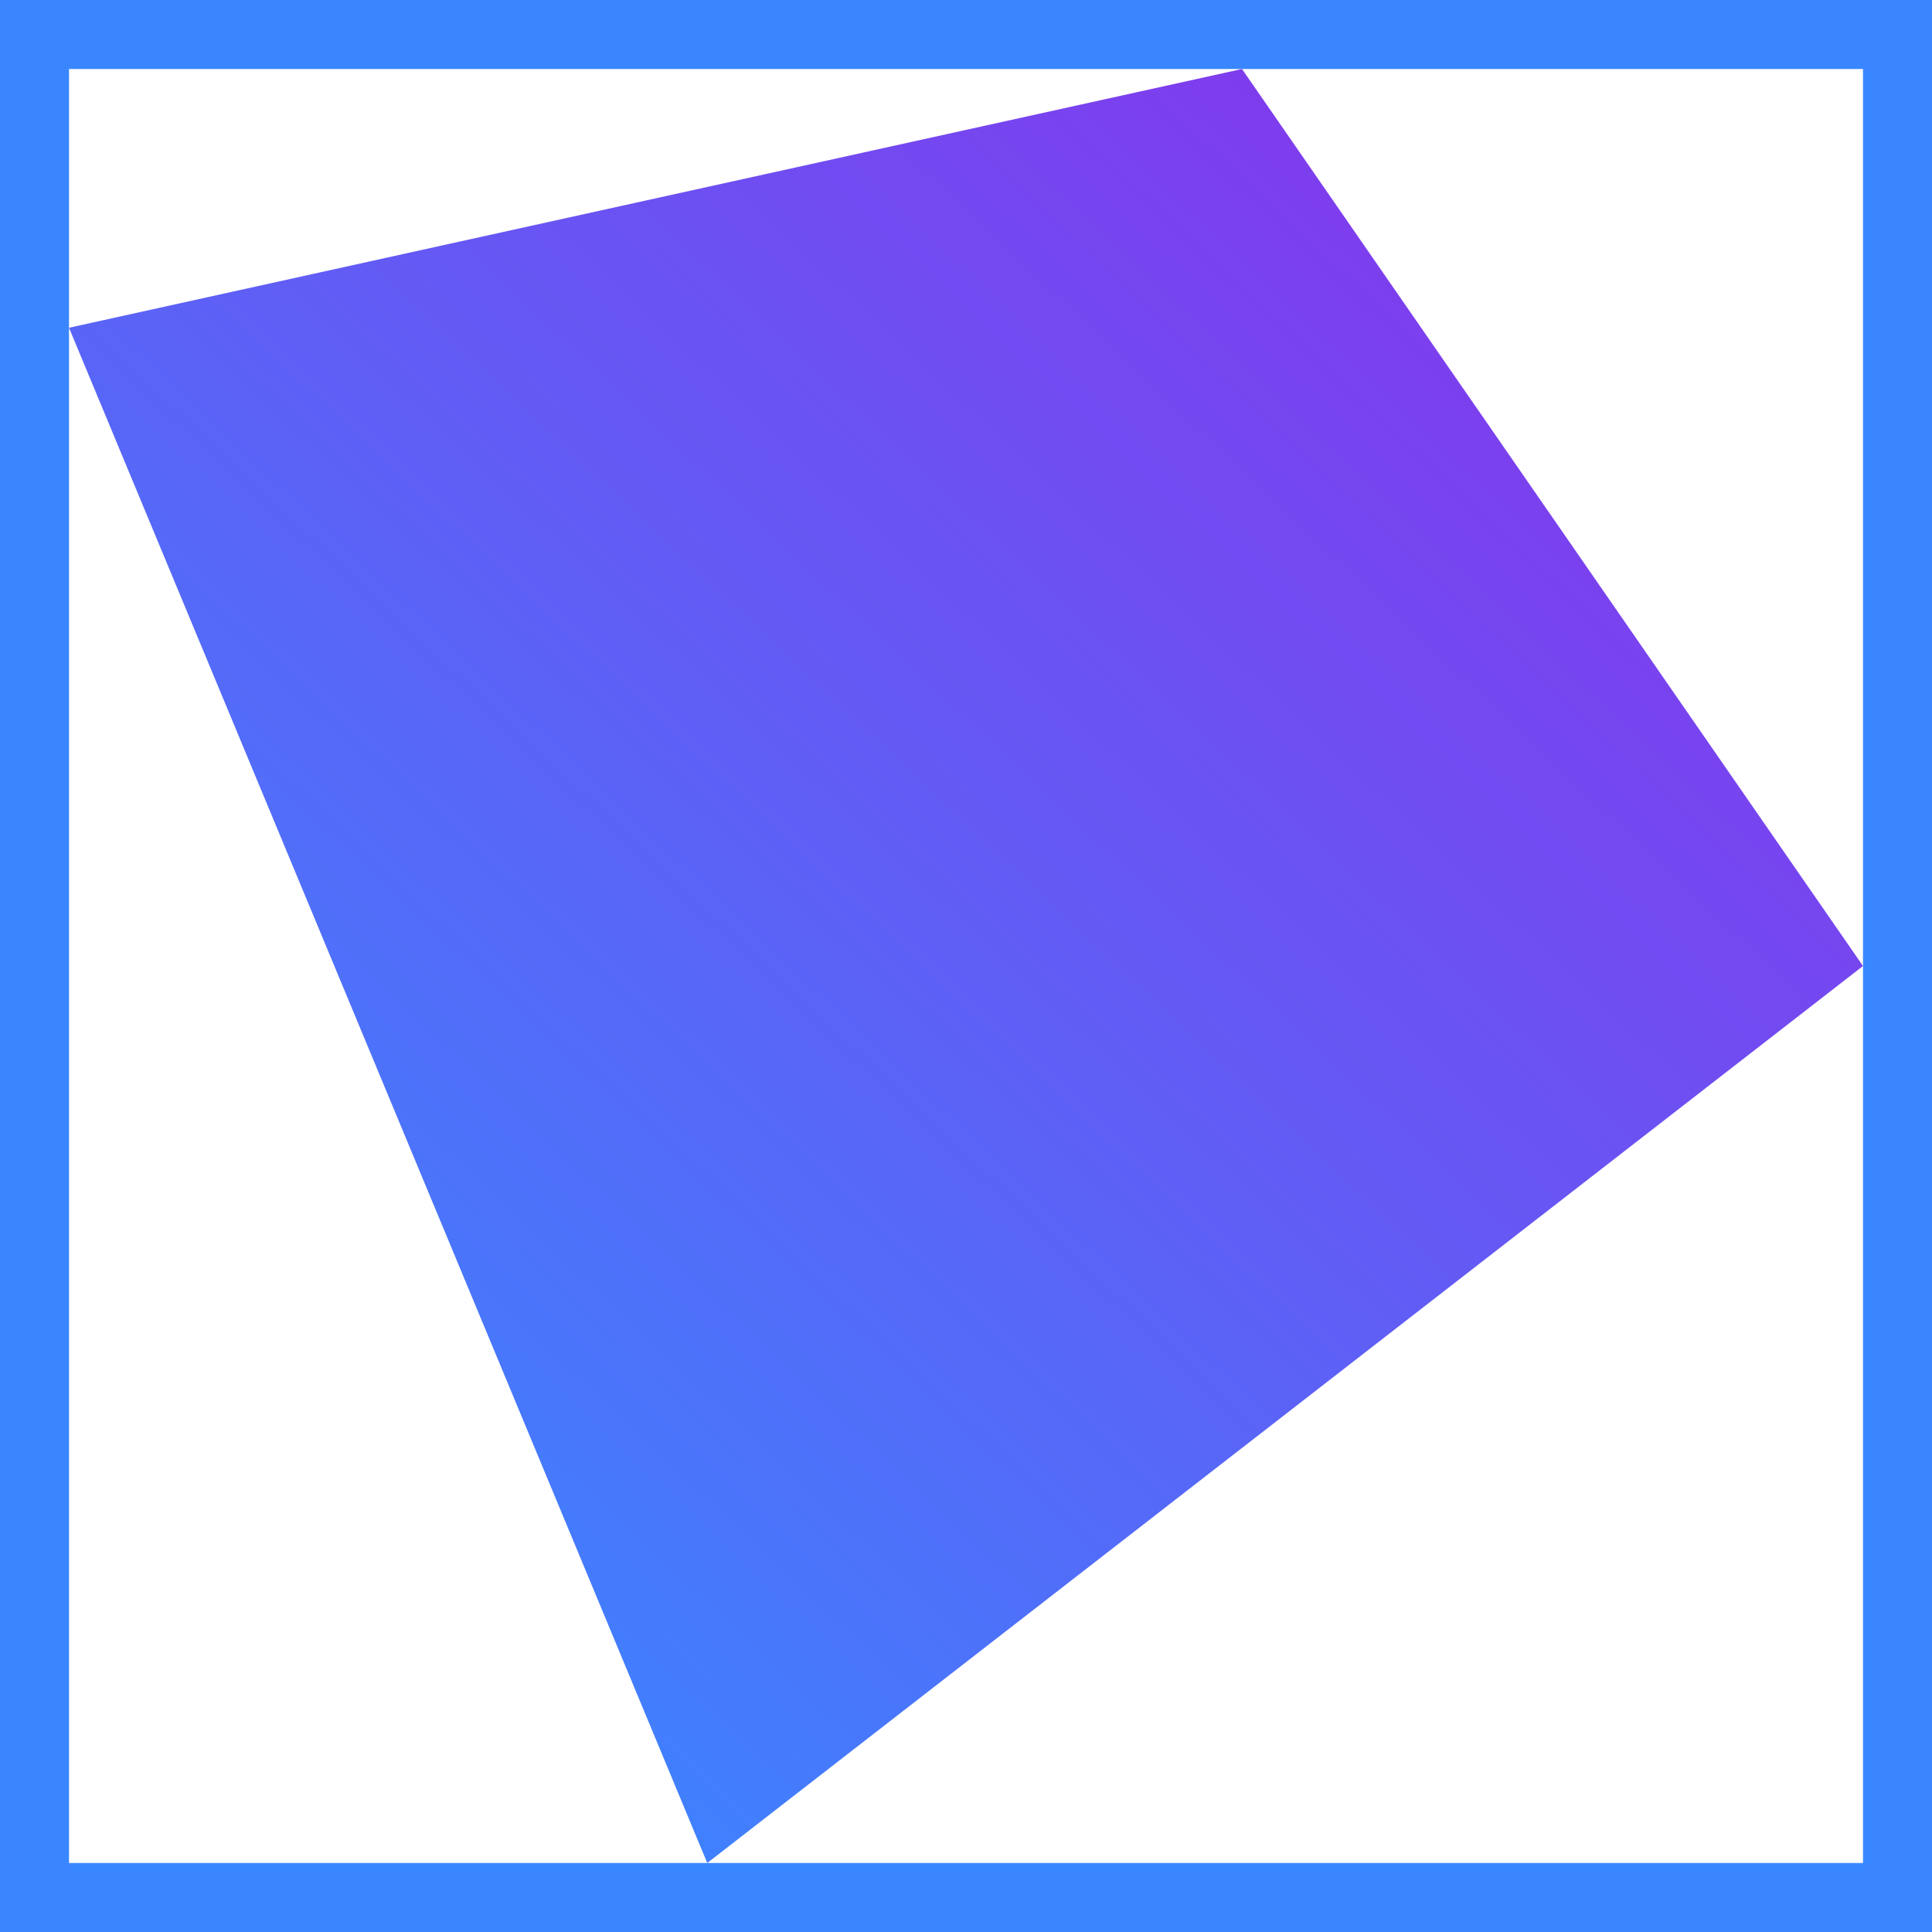
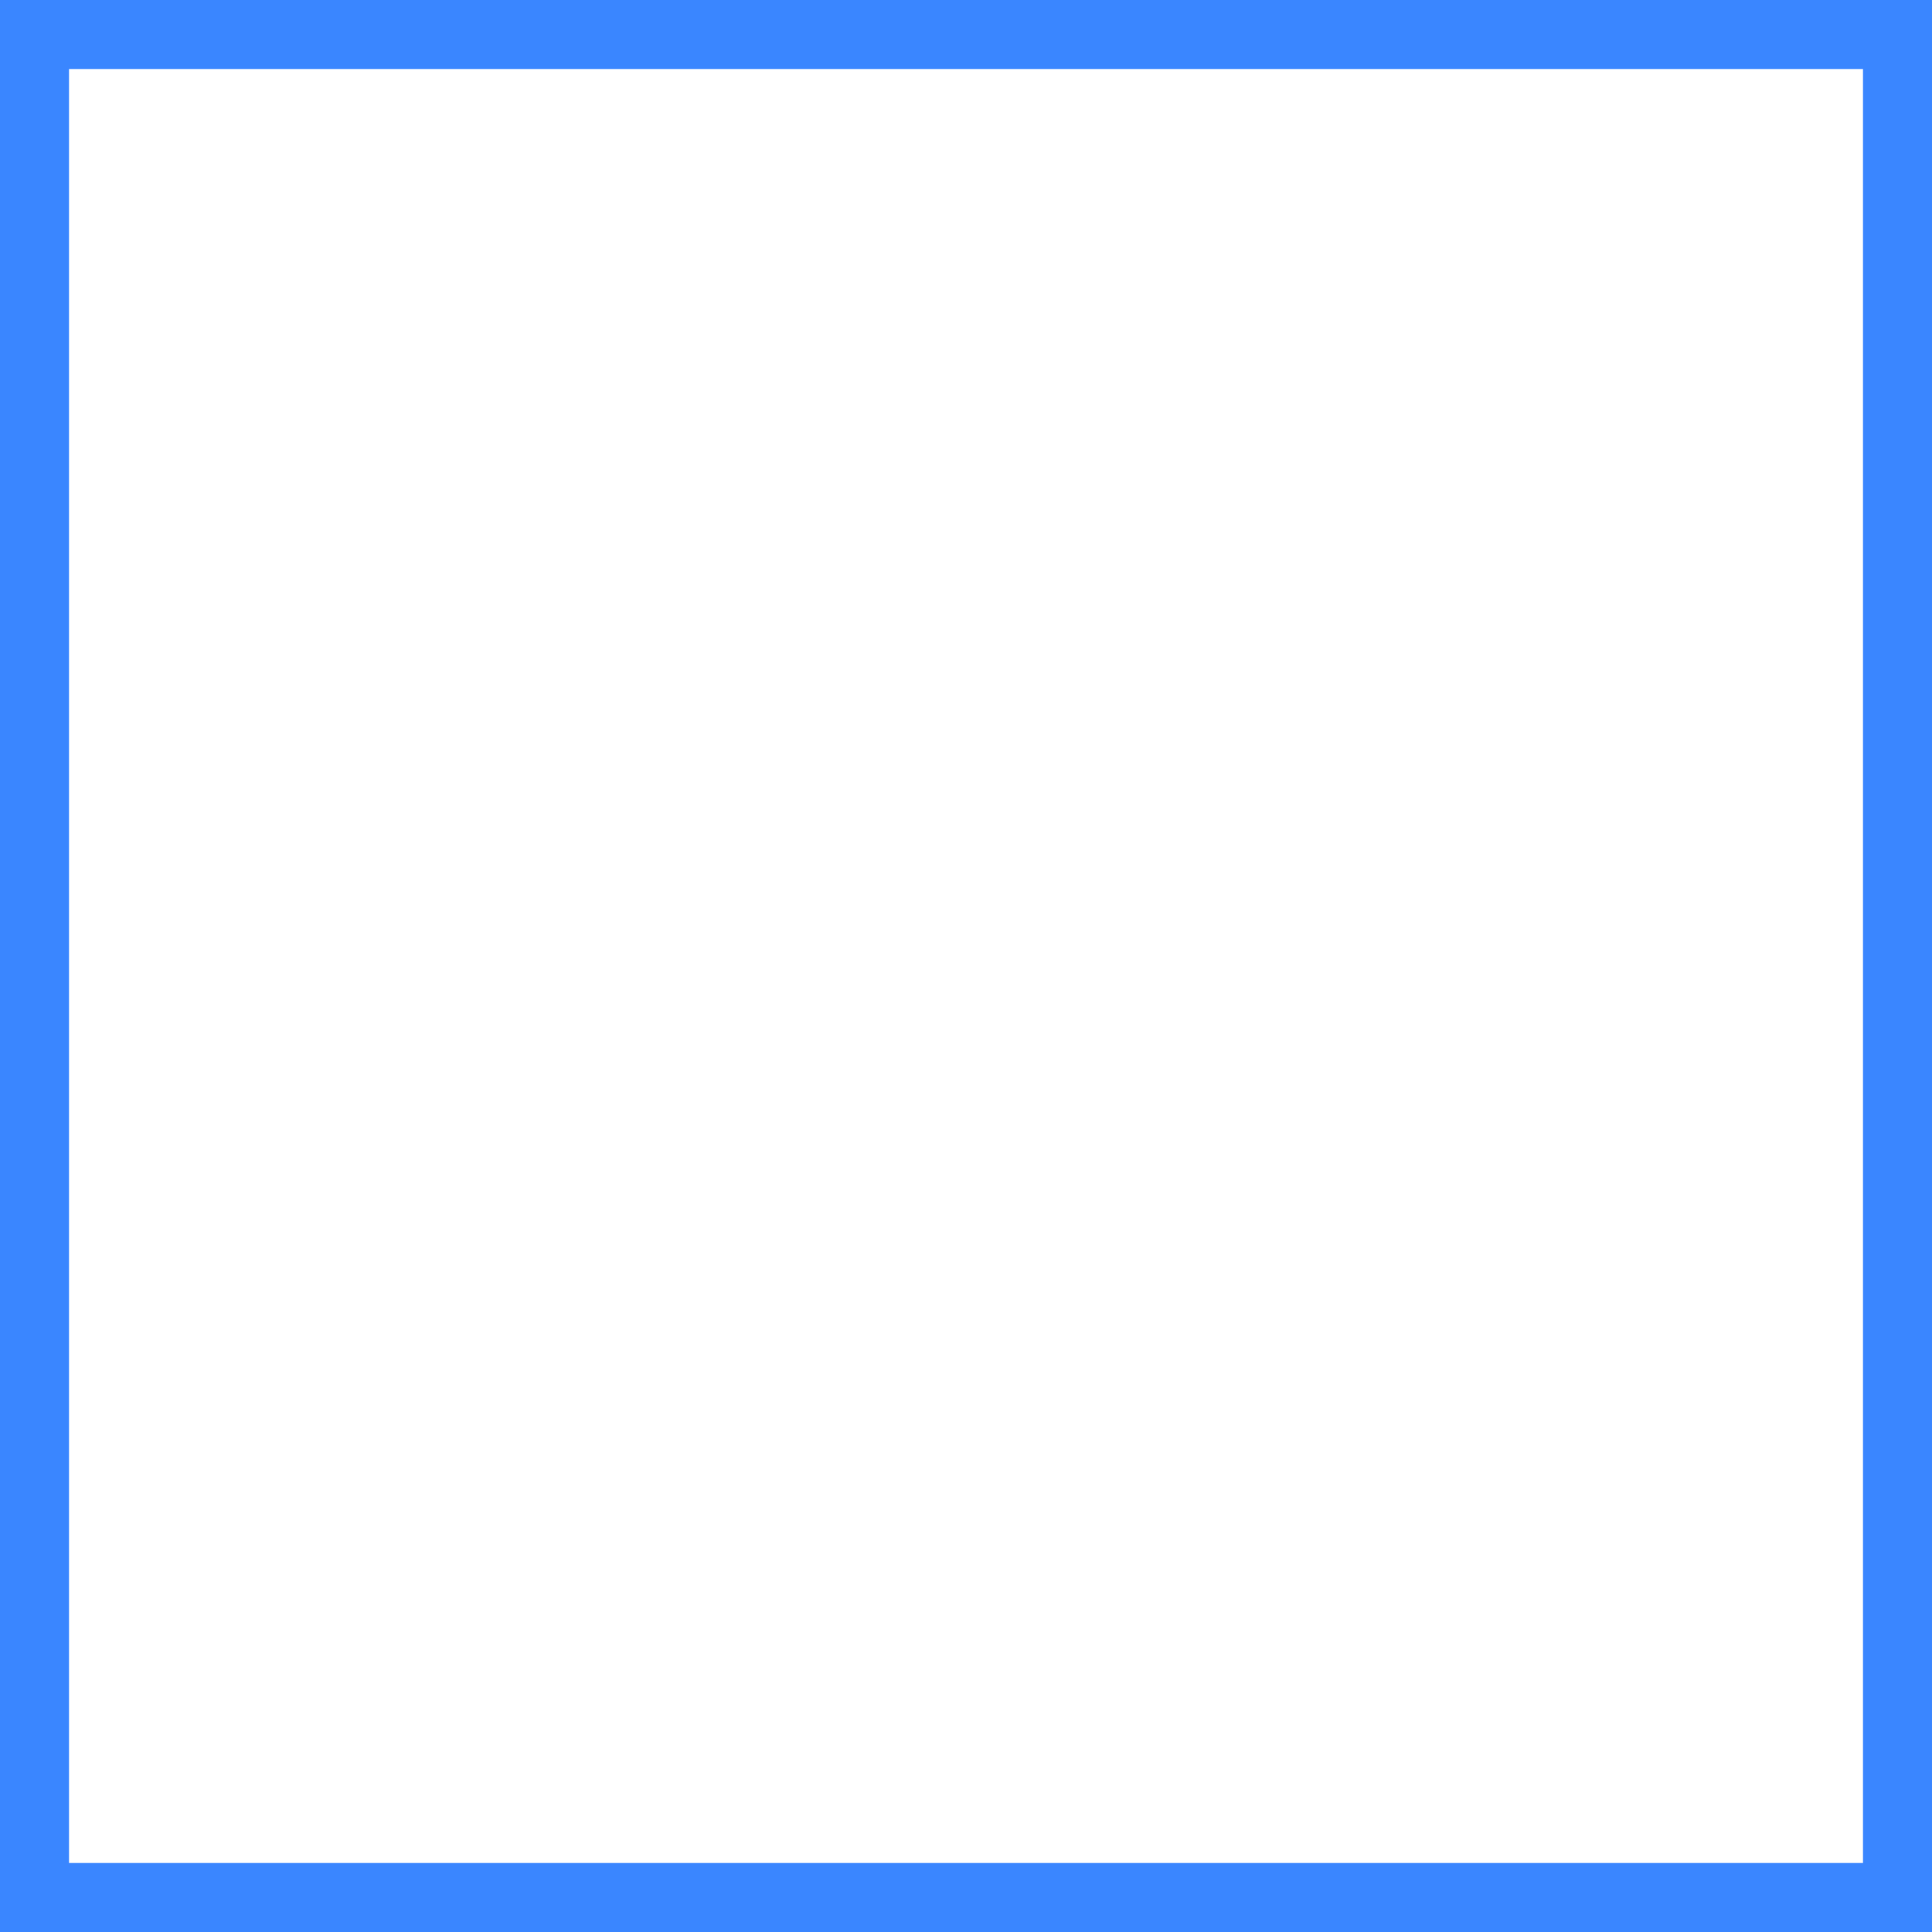
<svg xmlns="http://www.w3.org/2000/svg" width="56" height="56" viewBox="0 0 56 56" fill="none">
  <path fill-rule="evenodd" clip-rule="evenodd" d="M54 2H2V54H54V2ZM0 0V56H56V0H0Z" fill="#3A86FF" />
-   <path d="M36 2L2 9.5L20.5 54L54 28L36 2Z" fill="url(#paint0_linear_577_54)" />
  <defs>
    <linearGradient id="paint0_linear_577_54" x1="8" y1="48" x2="46.502" y2="7.073" gradientUnits="userSpaceOnUse">
      <stop stop-color="#3A86FF" />
      <stop offset="1" stop-color="#8338EC" />
    </linearGradient>
  </defs>
</svg>